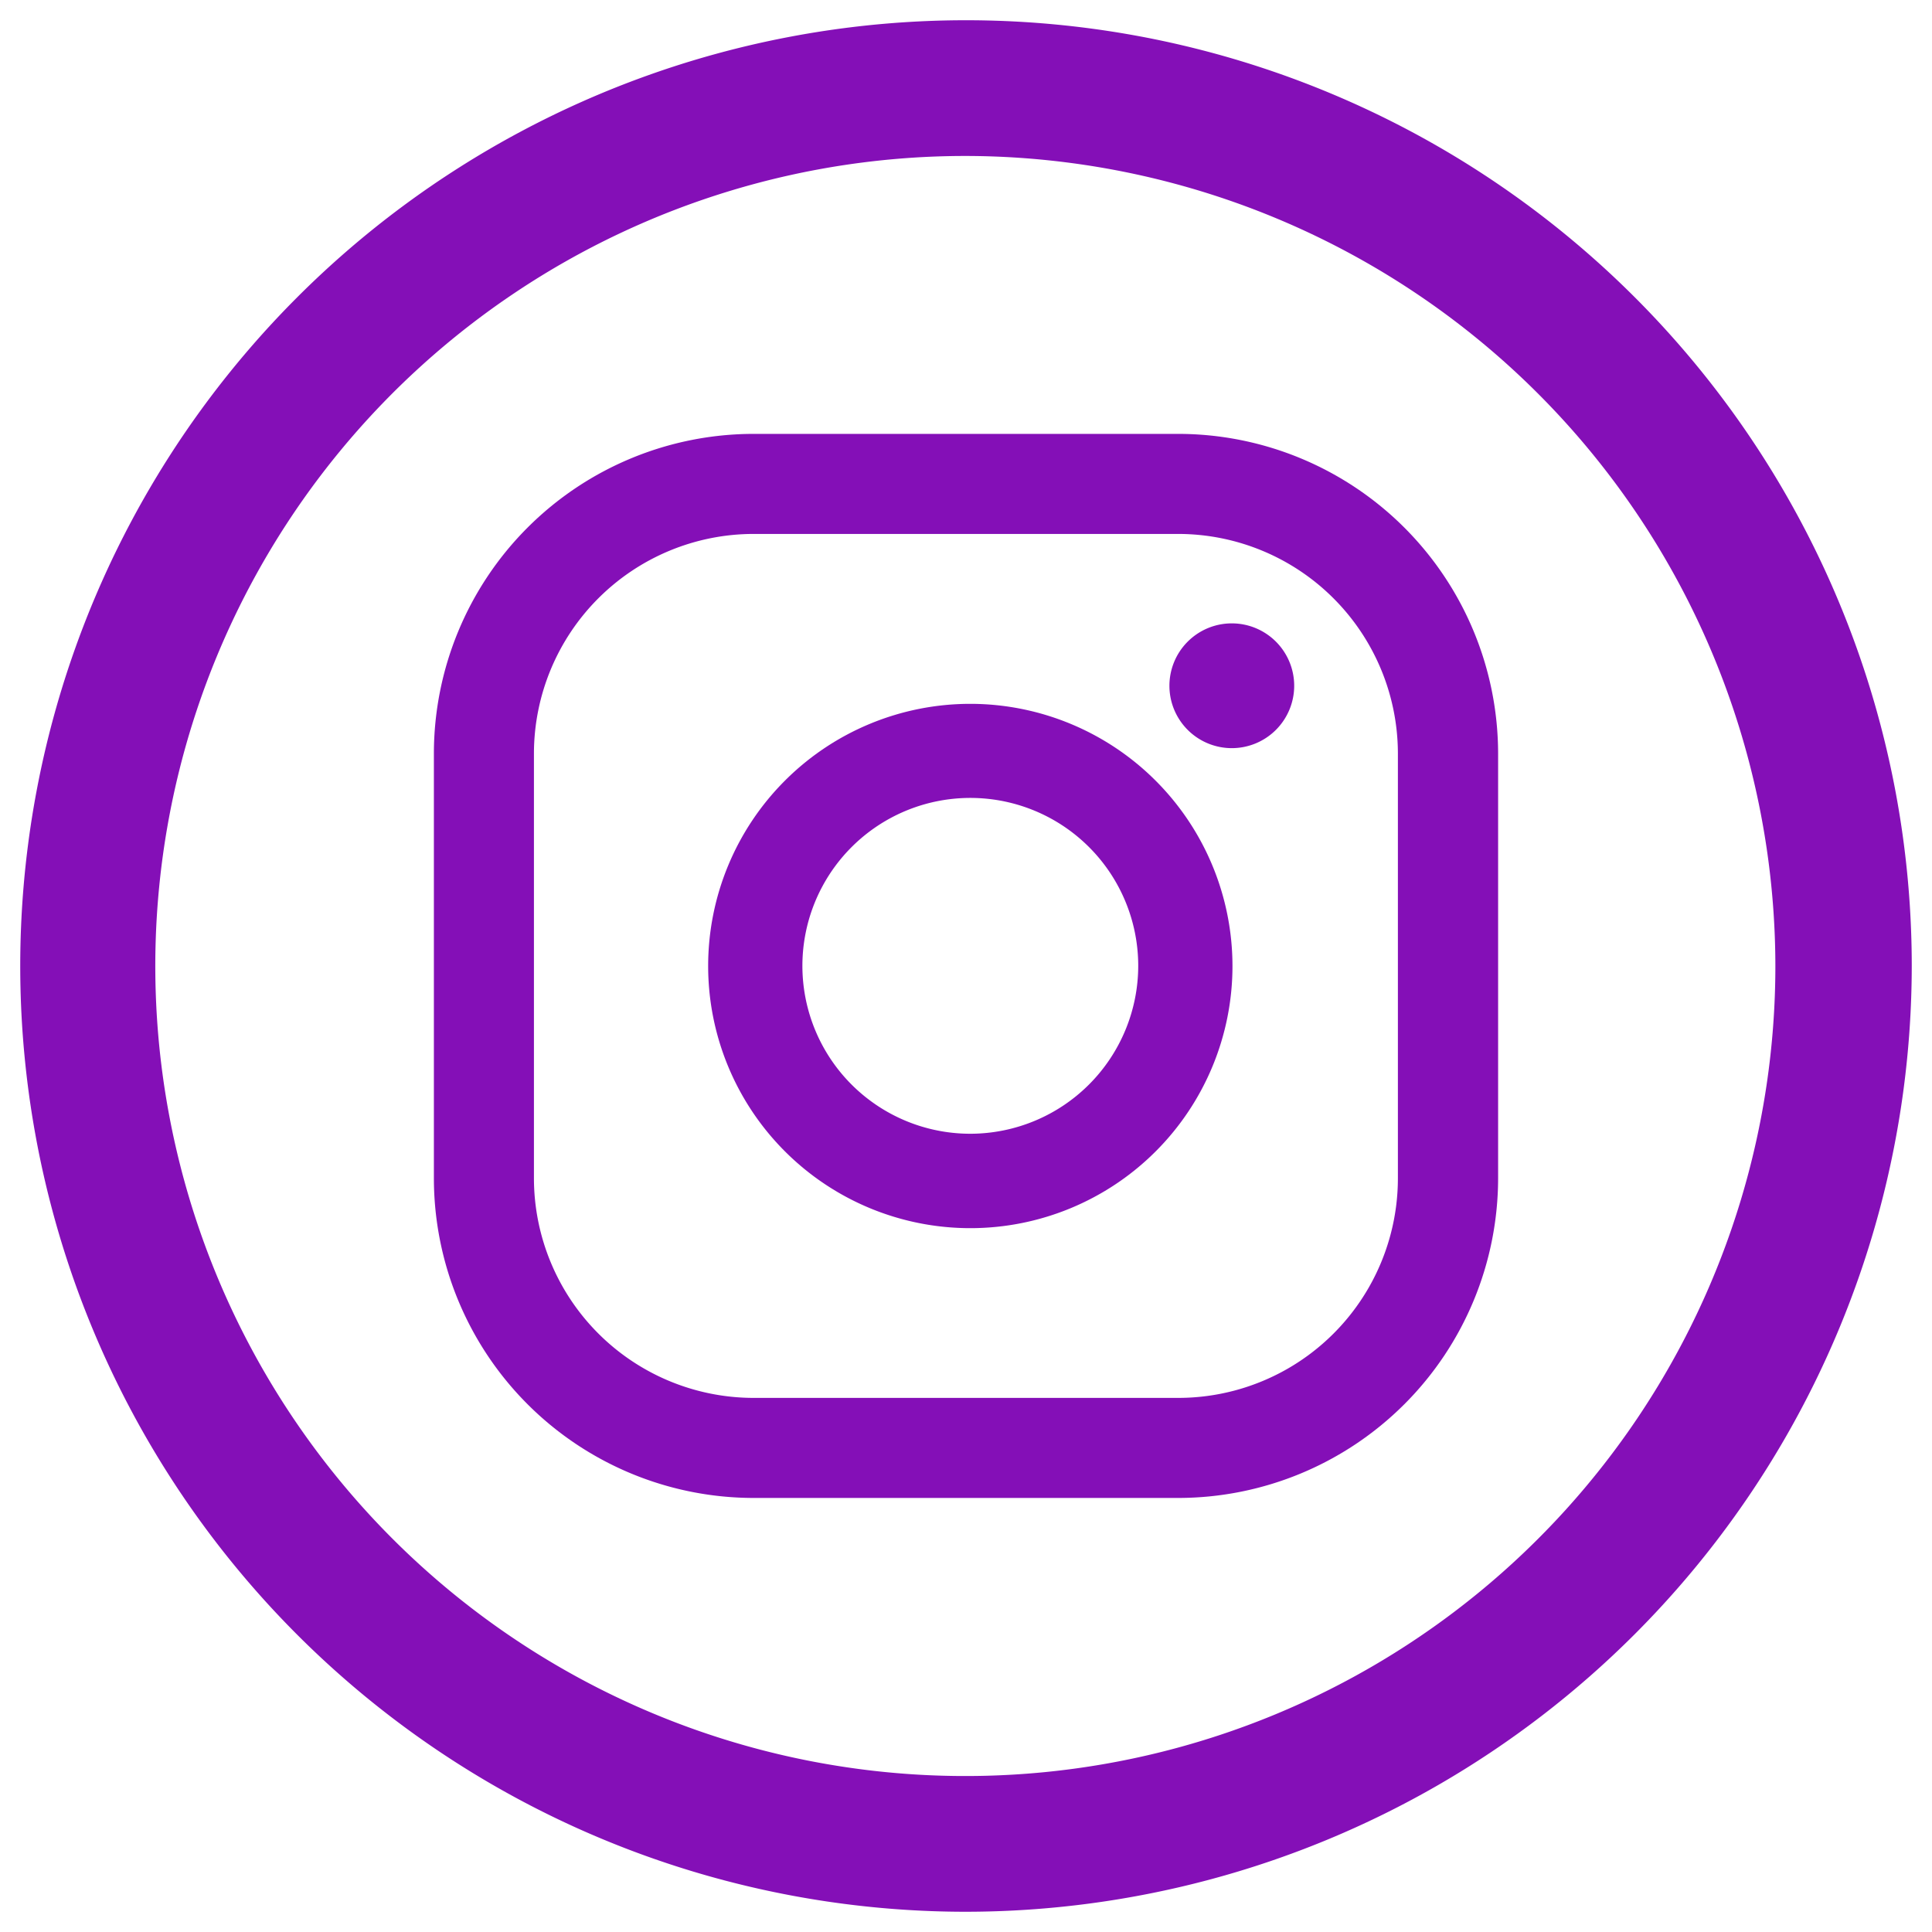
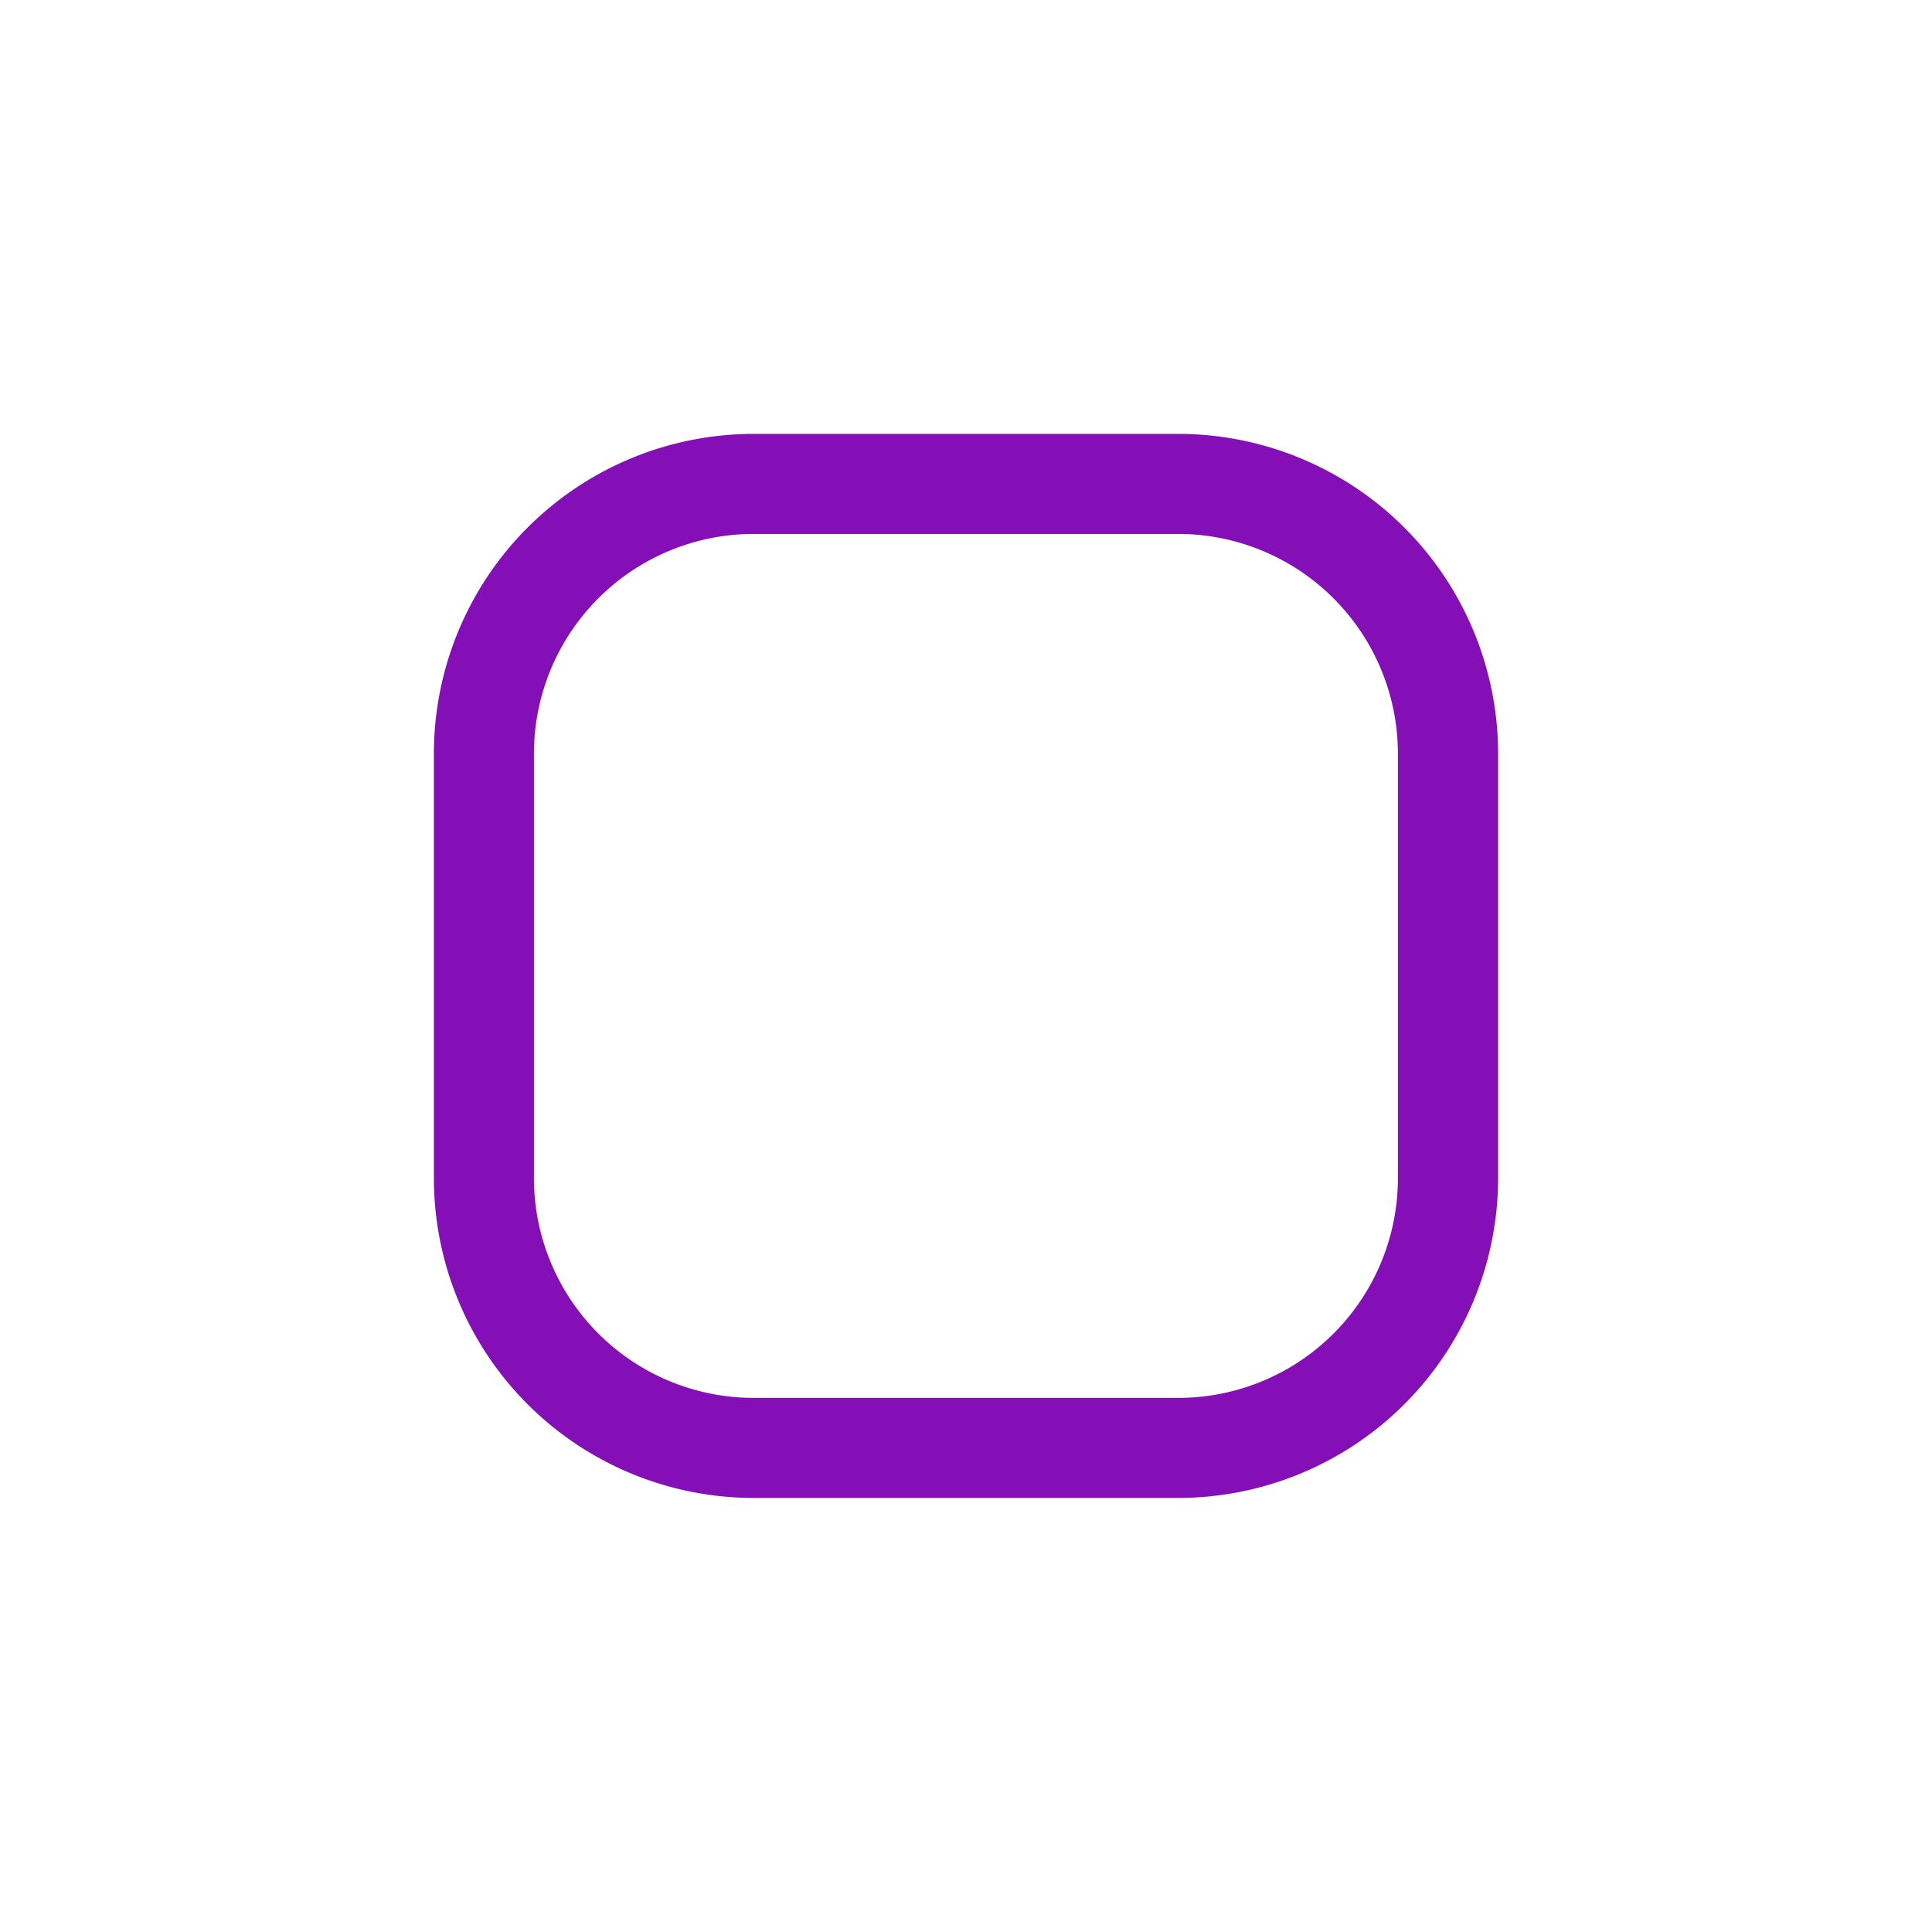
<svg xmlns="http://www.w3.org/2000/svg" id="Capa_1" data-name="Capa 1" viewBox="0 0 116.44 116.43">
  <defs>
    <style>.cls-1{fill:#840fb7;}</style>
  </defs>
  <title>NTV - WEB 2023</title>
-   <path class="cls-1" d="M58.22,115.22a57,57,0,1,1,57-57,57.06,57.06,0,0,1-57,57m0-105.82A48.82,48.82,0,1,0,107,58.22,48.87,48.87,0,0,0,58.22,9.4" />
  <path class="cls-1" d="M71,26.15H45.42A19.28,19.28,0,0,0,26.15,45.41V71A19.28,19.28,0,0,0,45.42,90.28H71A19.29,19.29,0,0,0,90.29,71V45.41A19.29,19.29,0,0,0,71,26.15M84.25,71A13.24,13.24,0,0,1,71,84.25H45.42A13.25,13.25,0,0,1,32.18,71V45.41A13.25,13.25,0,0,1,45.42,32.18H71A13.25,13.25,0,0,1,84.25,45.41Z" />
-   <path class="cls-1" d="M74.28,45.09A3.76,3.76,0,1,1,78,41.33a3.76,3.76,0,0,1-3.76,3.76" />
-   <path class="cls-1" d="M58.48,42.42a15.8,15.8,0,1,0,15.8,15.8,15.81,15.81,0,0,0-15.8-15.8m0,25.91A10.12,10.12,0,1,1,68.6,58.22,10.13,10.13,0,0,1,58.48,68.33" />
</svg>